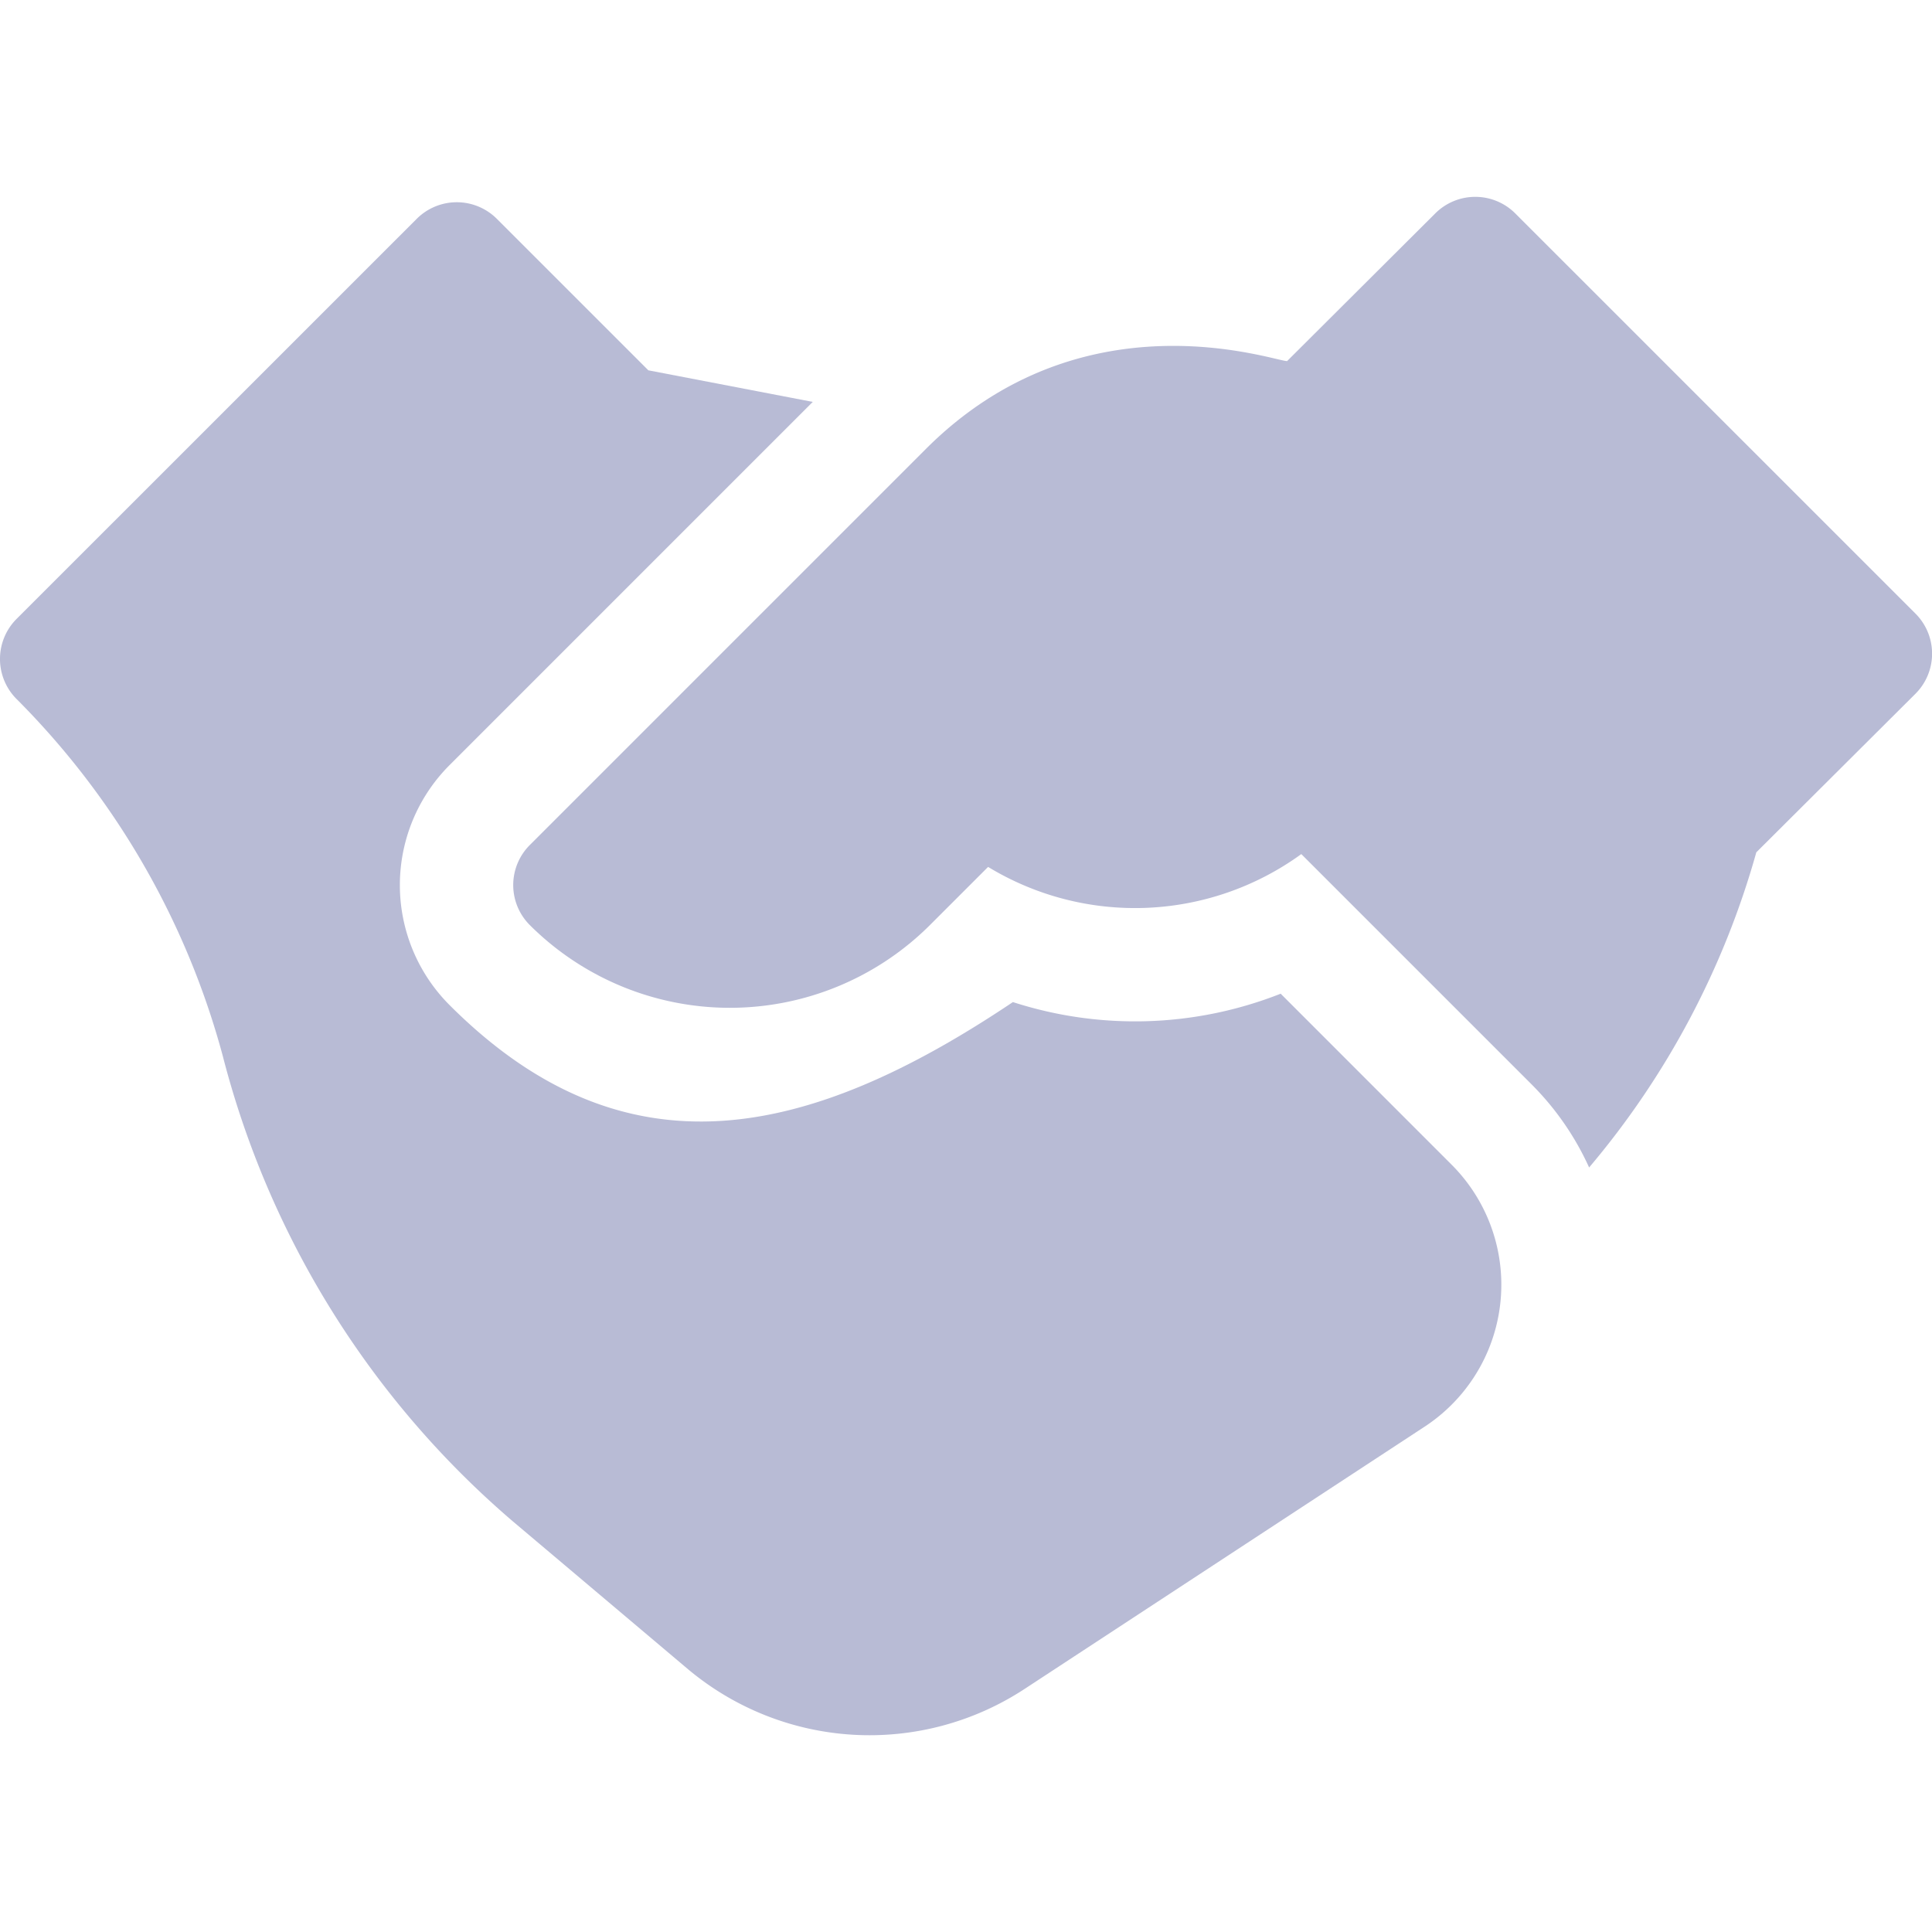
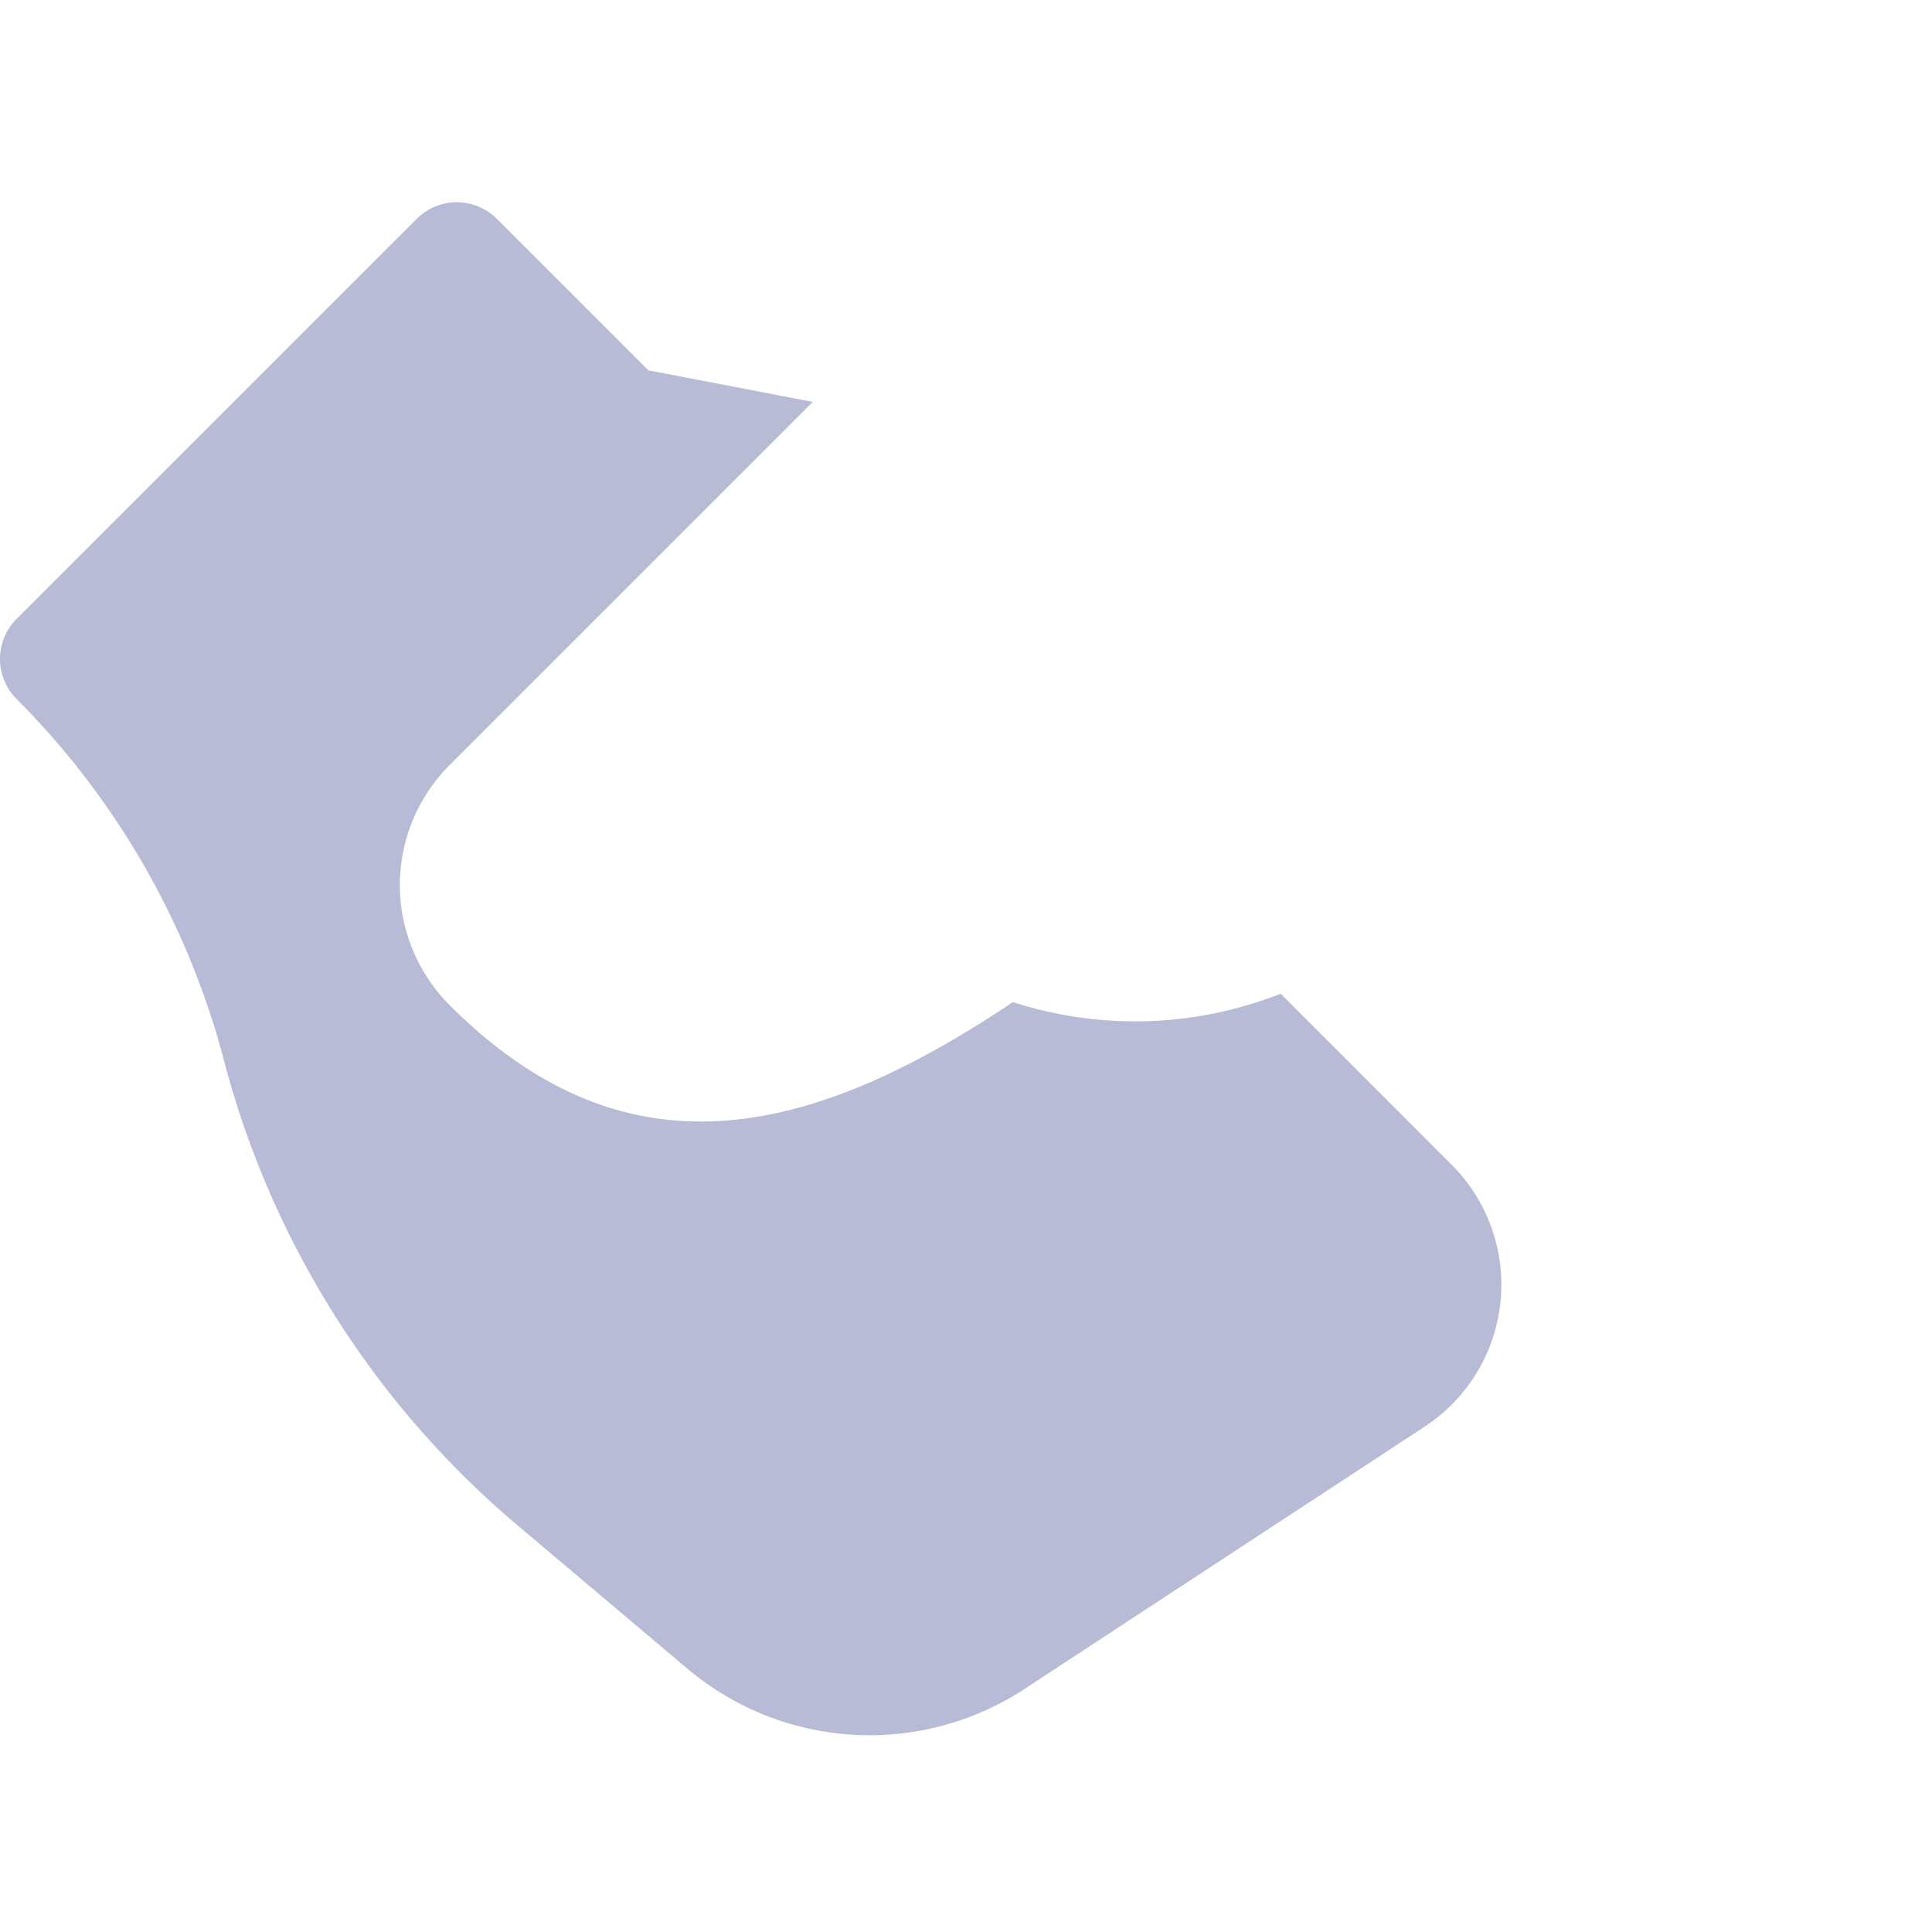
<svg xmlns="http://www.w3.org/2000/svg" width="80" height="80" viewBox="0 0 80 80">
  <defs>
    <clipPath id="clip-path">
      <rect id="長方形_1097" data-name="長方形 1097" width="80" height="80" transform="translate(1090 3038)" fill="#b8bbd5" stroke="#707070" stroke-width="1" />
    </clipPath>
  </defs>
  <g id="マスクグループ_21" data-name="マスクグループ 21" transform="translate(-1090 -3038)" clip-path="url(#clip-path)">
    <g id="shake-hands" transform="translate(1090 3046.15)">
-       <path id="パス_85" data-name="パス 85" d="M87.282,28.464,70.71,11.893a2.343,2.343,0,0,0-3.311,0l-6.136,6.116c-.525.007-8.443-2.876-14.958,3.639l-16.4,16.4a2.343,2.343,0,0,0,0,3.314,11.729,11.729,0,0,0,16.569,0l2.408-2.408a11.717,11.717,0,0,0,12.969-.531l9.544,9.544A11.679,11.679,0,0,1,73.769,51.4a34.692,34.692,0,0,0,6.923-13.05l6.587-6.563A2.346,2.346,0,0,0,87.282,28.464Z" transform="translate(-7.967 -11.207)" fill="#b8bbd5" />
      <path id="パス_86" data-name="パス 86" d="M53.03,44.287a16.429,16.429,0,0,1-11.088.347c-8.469,5.682-16.053,7.4-23.324.127a7.027,7.027,0,0,1,0-9.942L33.655,19.782l-6.808-1.308L20.572,12.2a2.346,2.346,0,0,0-3.315,0L.685,28.769a2.347,2.347,0,0,0,0,3.315A33.071,33.071,0,0,1,9.226,46.87a37.732,37.732,0,0,0,12,19.258l7.227,6.1a11.705,11.705,0,0,0,13.978.844L58.99,62.216a7.028,7.028,0,0,0,1.117-10.85Z" transform="translate(0 -11.29)" fill="#b8bbd5" />
    </g>
  </g>
</svg>